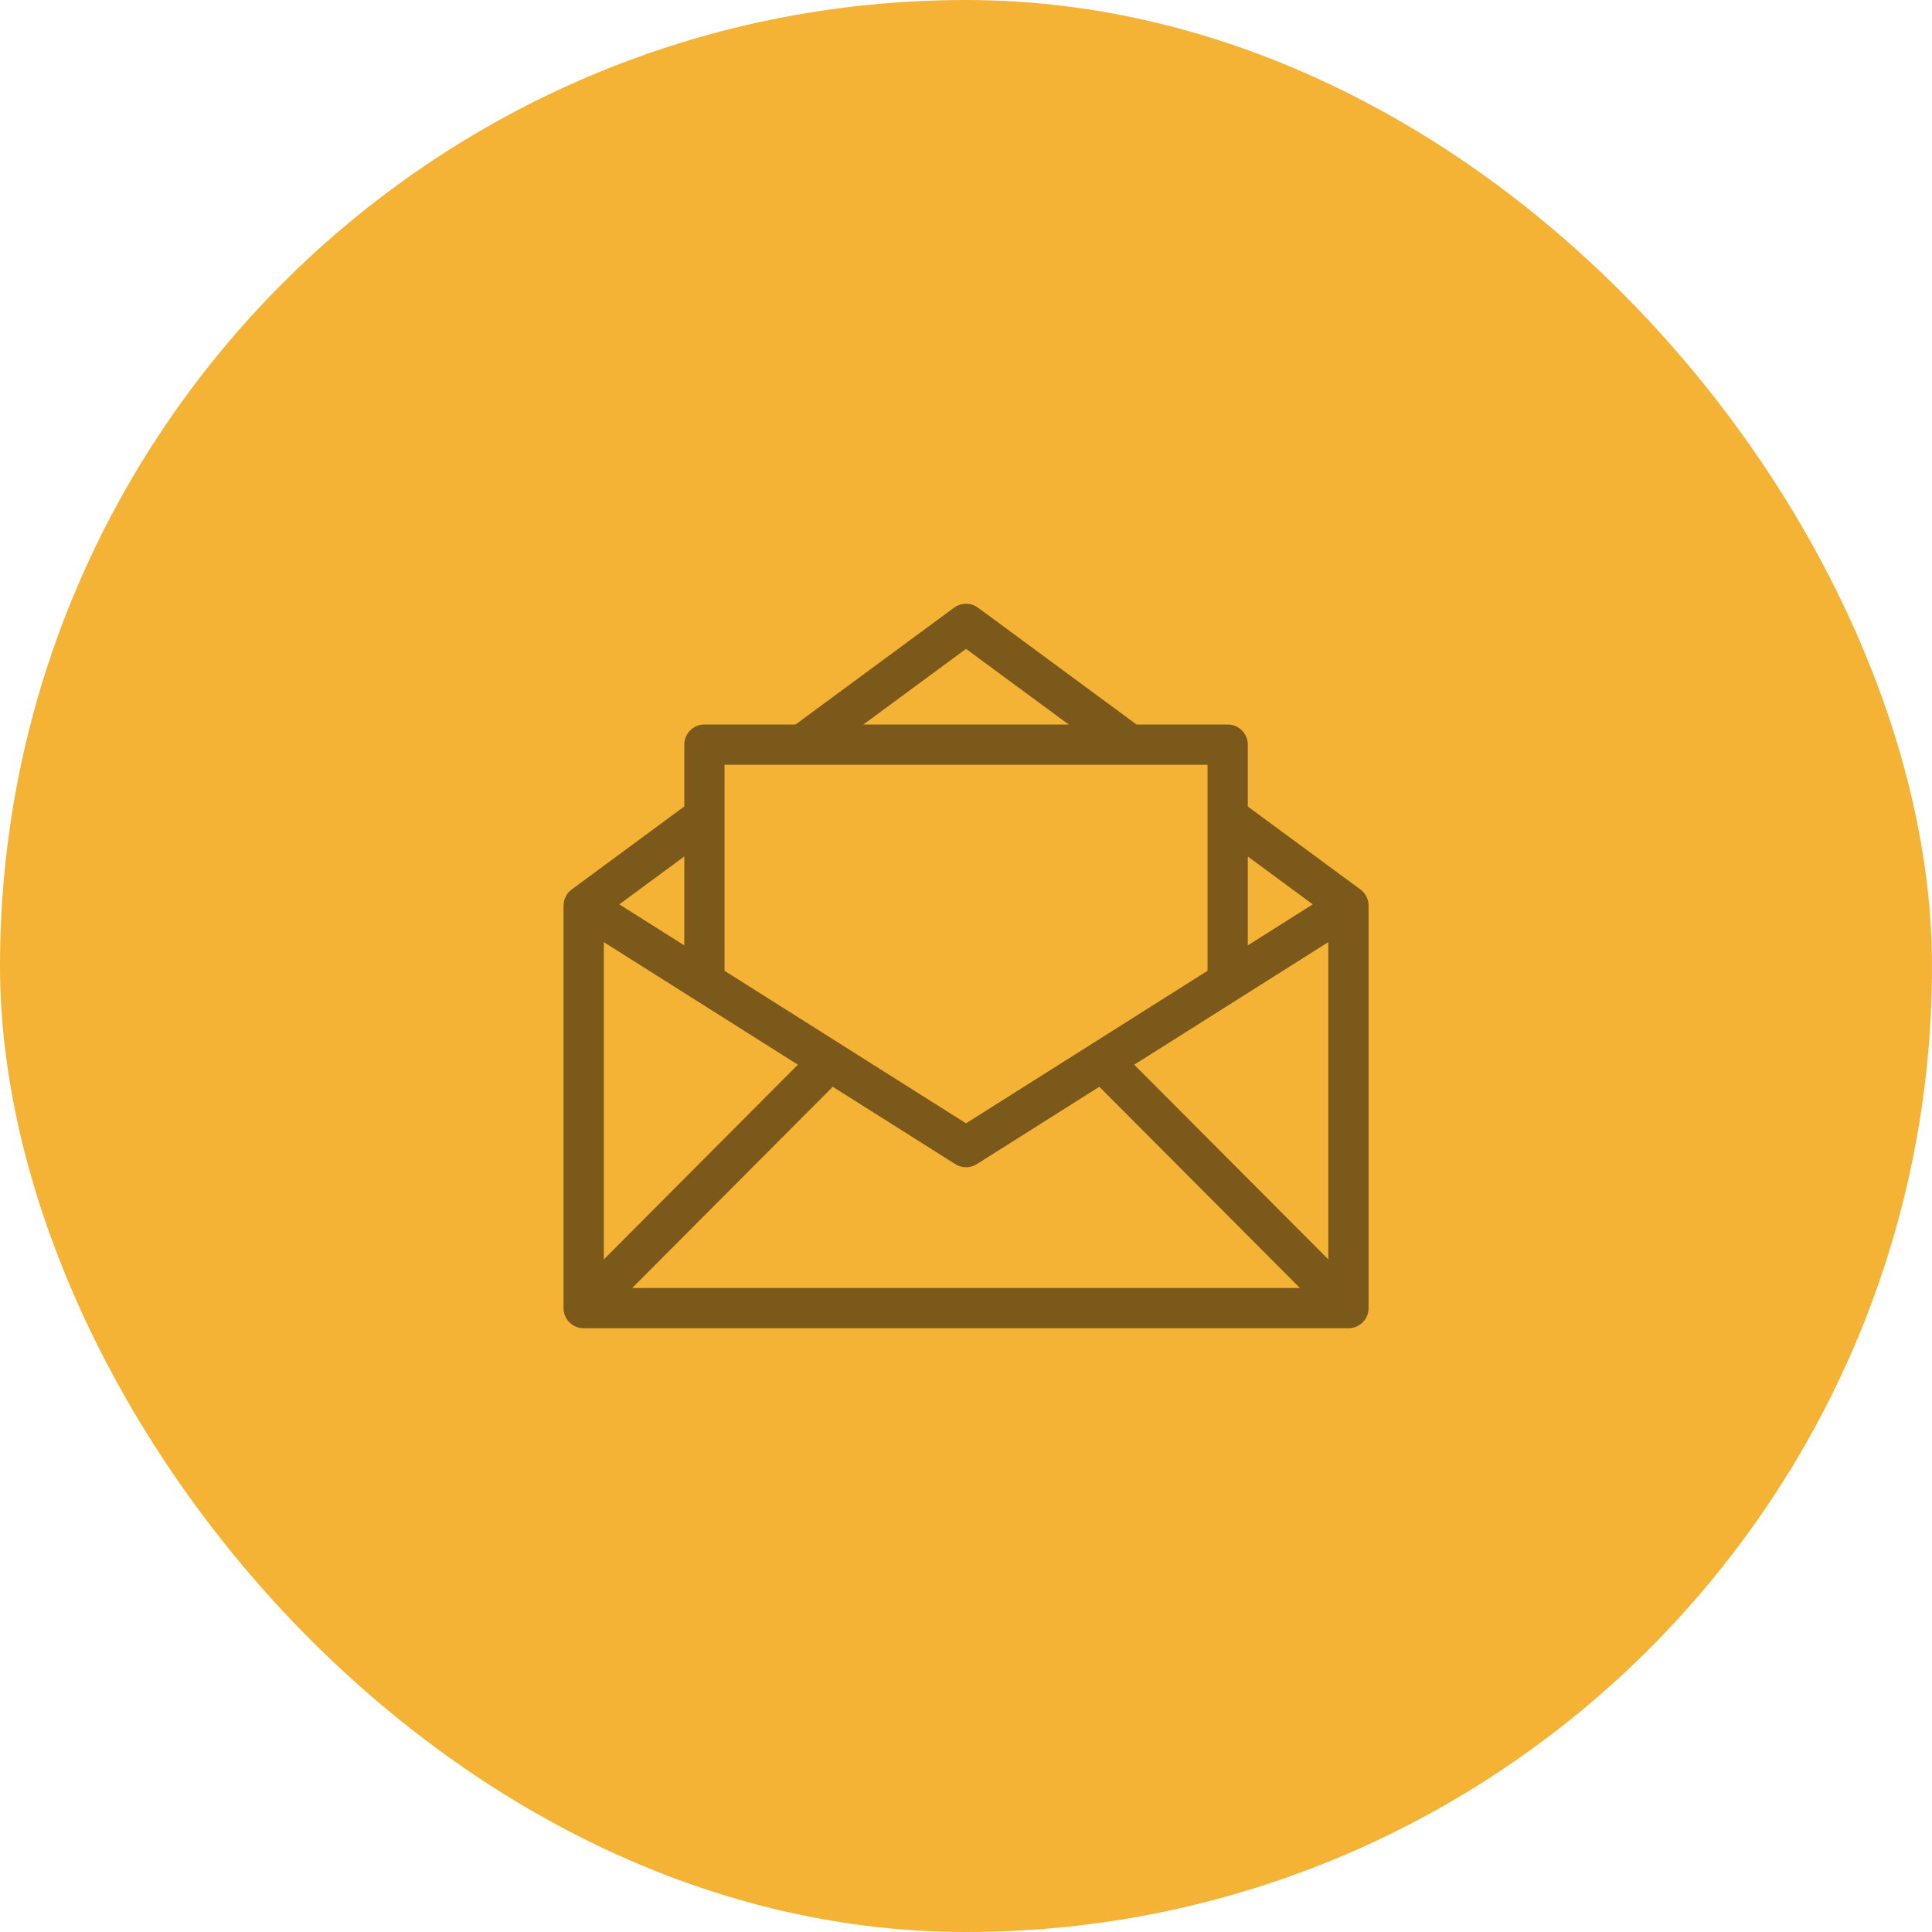
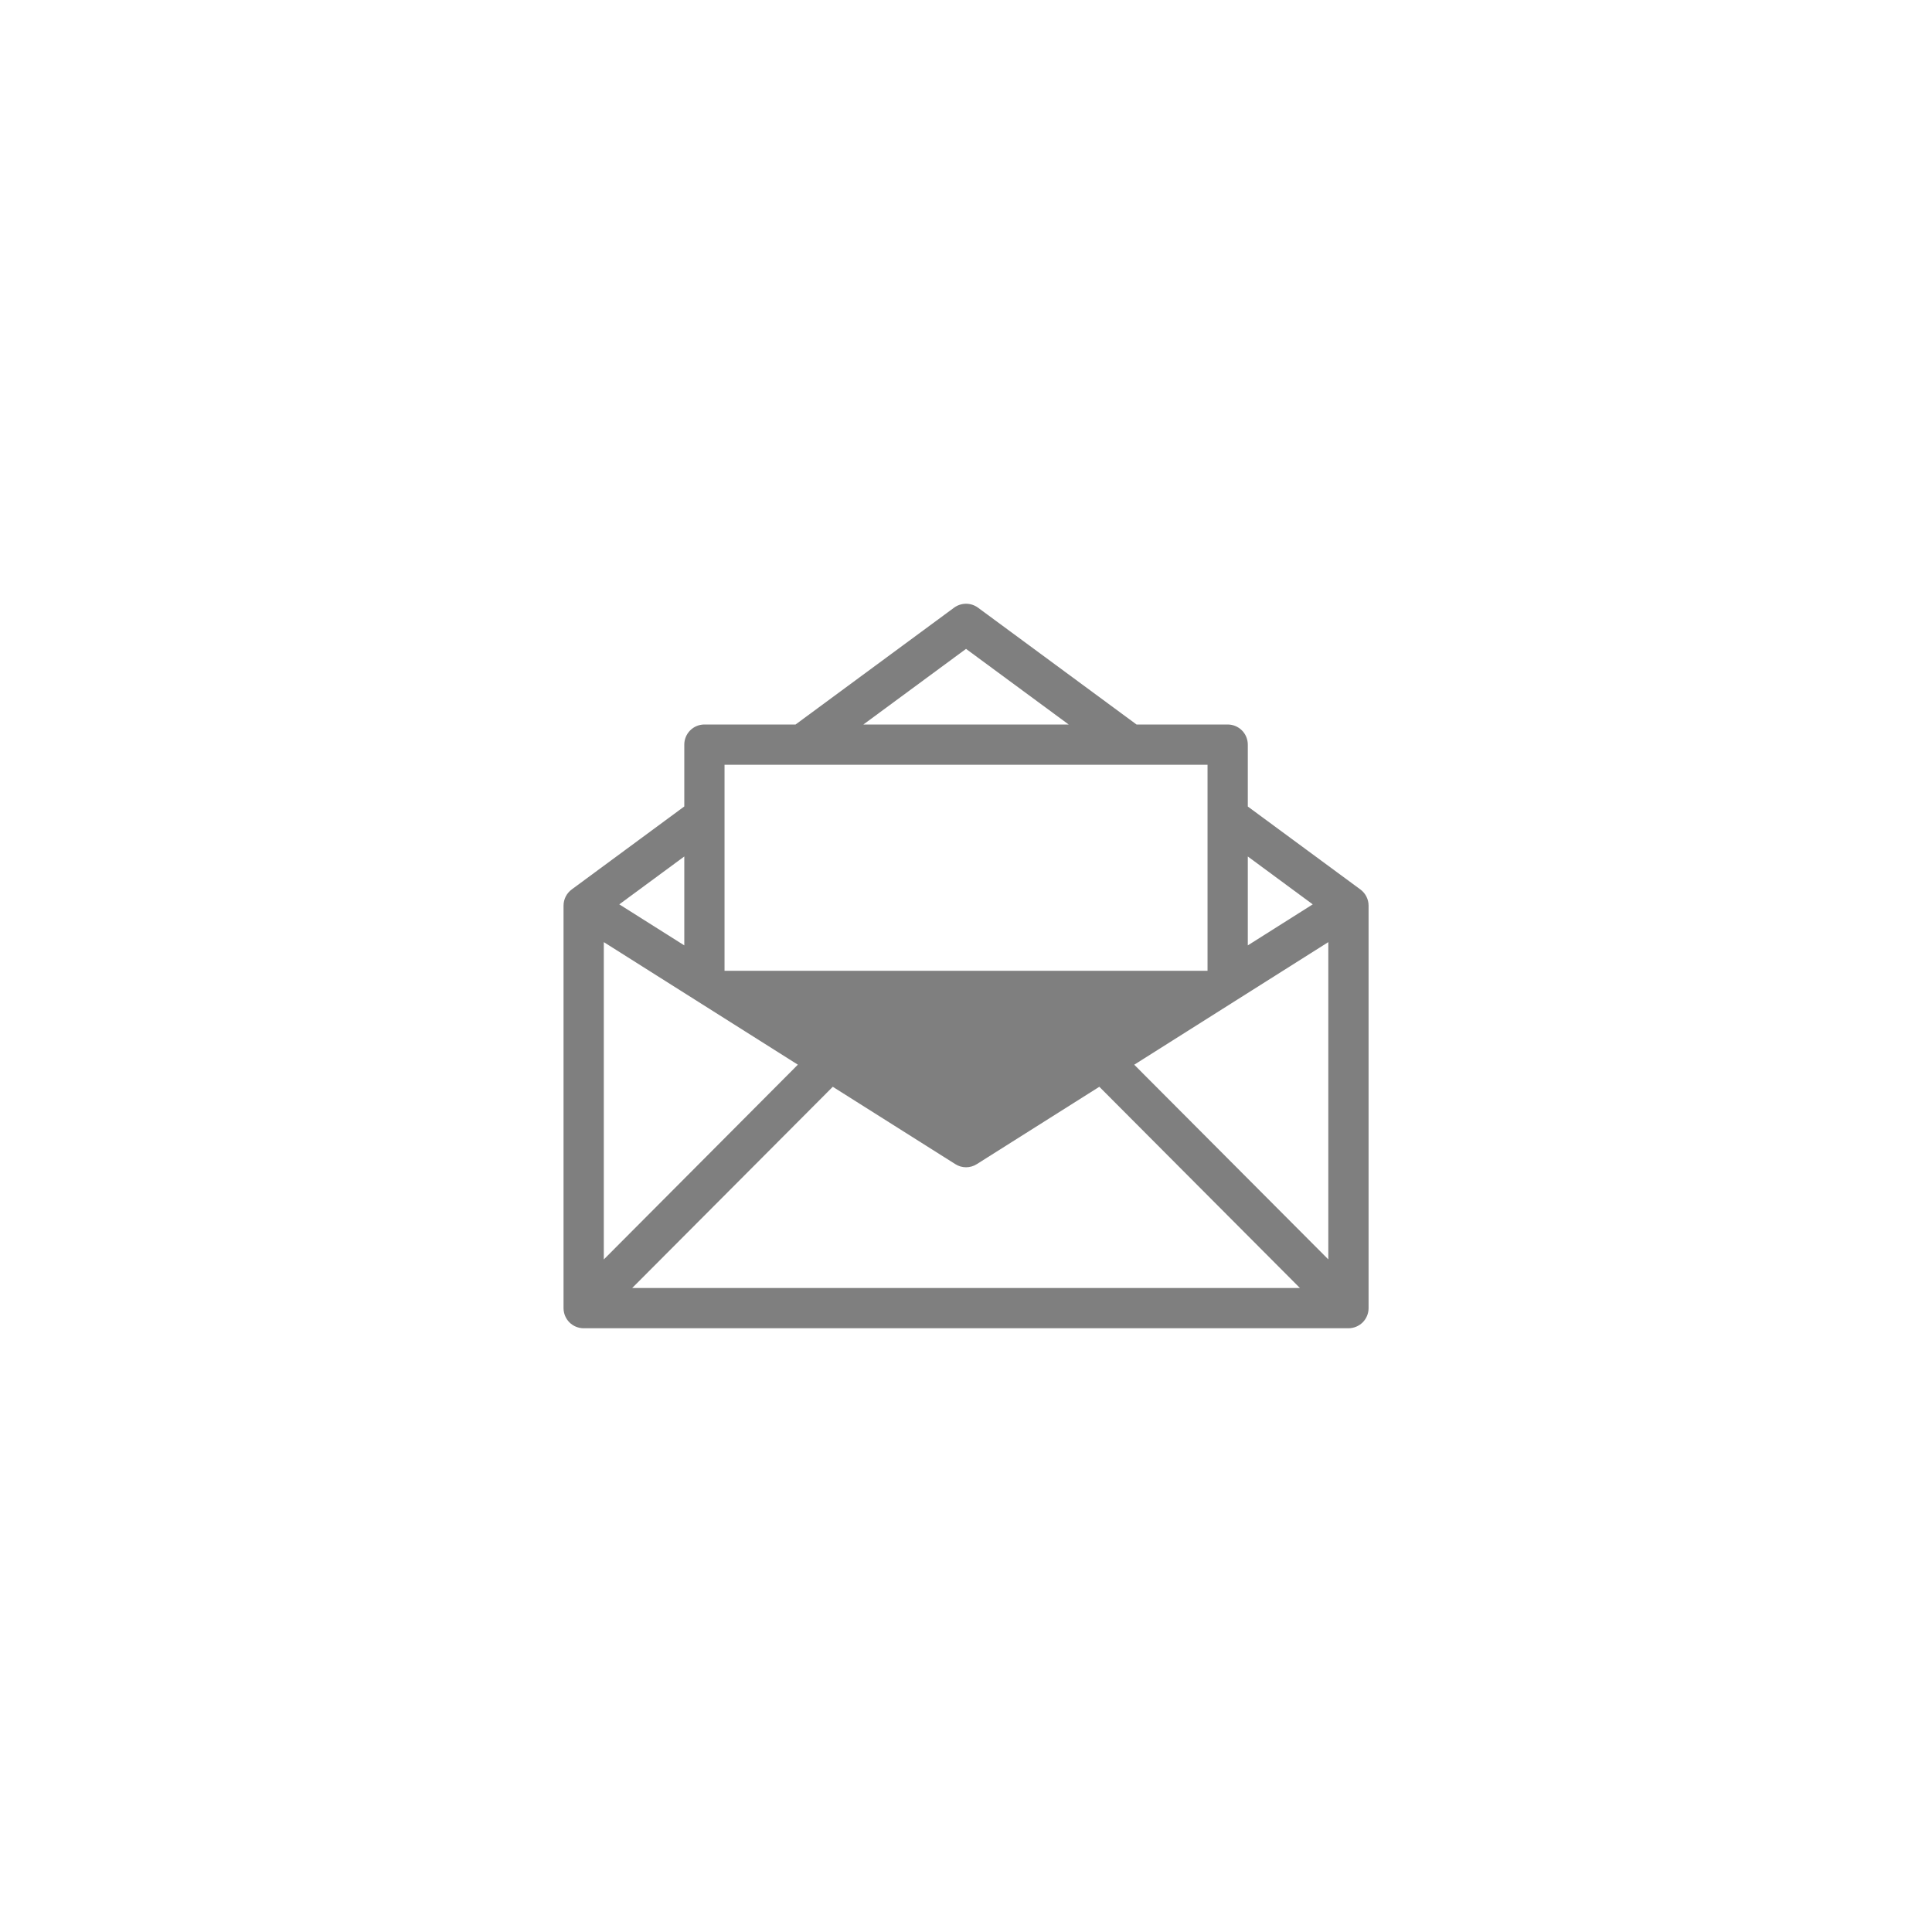
<svg xmlns="http://www.w3.org/2000/svg" width="64" height="64" viewBox="0 0 64 64" fill="none">
-   <rect width="64" height="64" rx="32" fill="#F5B335" />
  <g opacity="0.5">
-     <path d="M45.064 29.464L41.335 26.717V24.667C41.335 24.49 41.265 24.32 41.14 24.195C41.015 24.07 40.845 24 40.668 24H37.649L32.398 20.13C32.162 19.957 31.842 19.957 31.605 20.13L26.354 24H23.335C23.158 24 22.988 24.07 22.863 24.195C22.738 24.32 22.668 24.49 22.668 24.667V26.715L18.939 29.464C18.769 29.589 18.668 29.789 18.668 30V43.334C18.668 43.51 18.738 43.68 18.863 43.805C18.988 43.93 19.158 44 19.335 44H44.668C44.846 44 45.015 43.93 45.141 43.805C45.266 43.68 45.336 43.51 45.336 43.334V30C45.336 29.789 45.234 29.589 45.064 29.464ZM20.002 31.209L26.43 35.269L20.002 41.721V31.209ZM27.587 36.001L31.647 38.564C31.863 38.702 32.14 38.702 32.357 38.564L36.417 36.001L43.062 42.667H20.942L27.587 36.001ZM37.573 35.27L44.002 31.209V41.719L37.573 35.27ZM43.486 29.958L41.335 31.317V28.372L43.486 29.958ZM32.001 21.495L35.401 24H28.601L32.001 21.495ZM26.572 25.334H40.001V32.159L32.001 37.212L24.001 32.159V25.334H26.572ZM22.668 31.317L20.515 29.958L22.668 28.372V31.317Z" fill="black" />
+     <path d="M45.064 29.464L41.335 26.717V24.667C41.335 24.49 41.265 24.32 41.14 24.195C41.015 24.07 40.845 24 40.668 24H37.649L32.398 20.13C32.162 19.957 31.842 19.957 31.605 20.13L26.354 24H23.335C23.158 24 22.988 24.07 22.863 24.195C22.738 24.32 22.668 24.49 22.668 24.667V26.715L18.939 29.464C18.769 29.589 18.668 29.789 18.668 30V43.334C18.668 43.51 18.738 43.68 18.863 43.805C18.988 43.93 19.158 44 19.335 44H44.668C44.846 44 45.015 43.93 45.141 43.805C45.266 43.68 45.336 43.51 45.336 43.334V30C45.336 29.789 45.234 29.589 45.064 29.464ZM20.002 31.209L26.43 35.269L20.002 41.721V31.209ZM27.587 36.001L31.647 38.564C31.863 38.702 32.14 38.702 32.357 38.564L36.417 36.001L43.062 42.667H20.942L27.587 36.001ZM37.573 35.27L44.002 31.209V41.719L37.573 35.27ZM43.486 29.958L41.335 31.317V28.372L43.486 29.958ZM32.001 21.495L35.401 24H28.601L32.001 21.495ZM26.572 25.334H40.001V32.159L24.001 32.159V25.334H26.572ZM22.668 31.317L20.515 29.958L22.668 28.372V31.317Z" fill="black" />
  </g>
</svg>